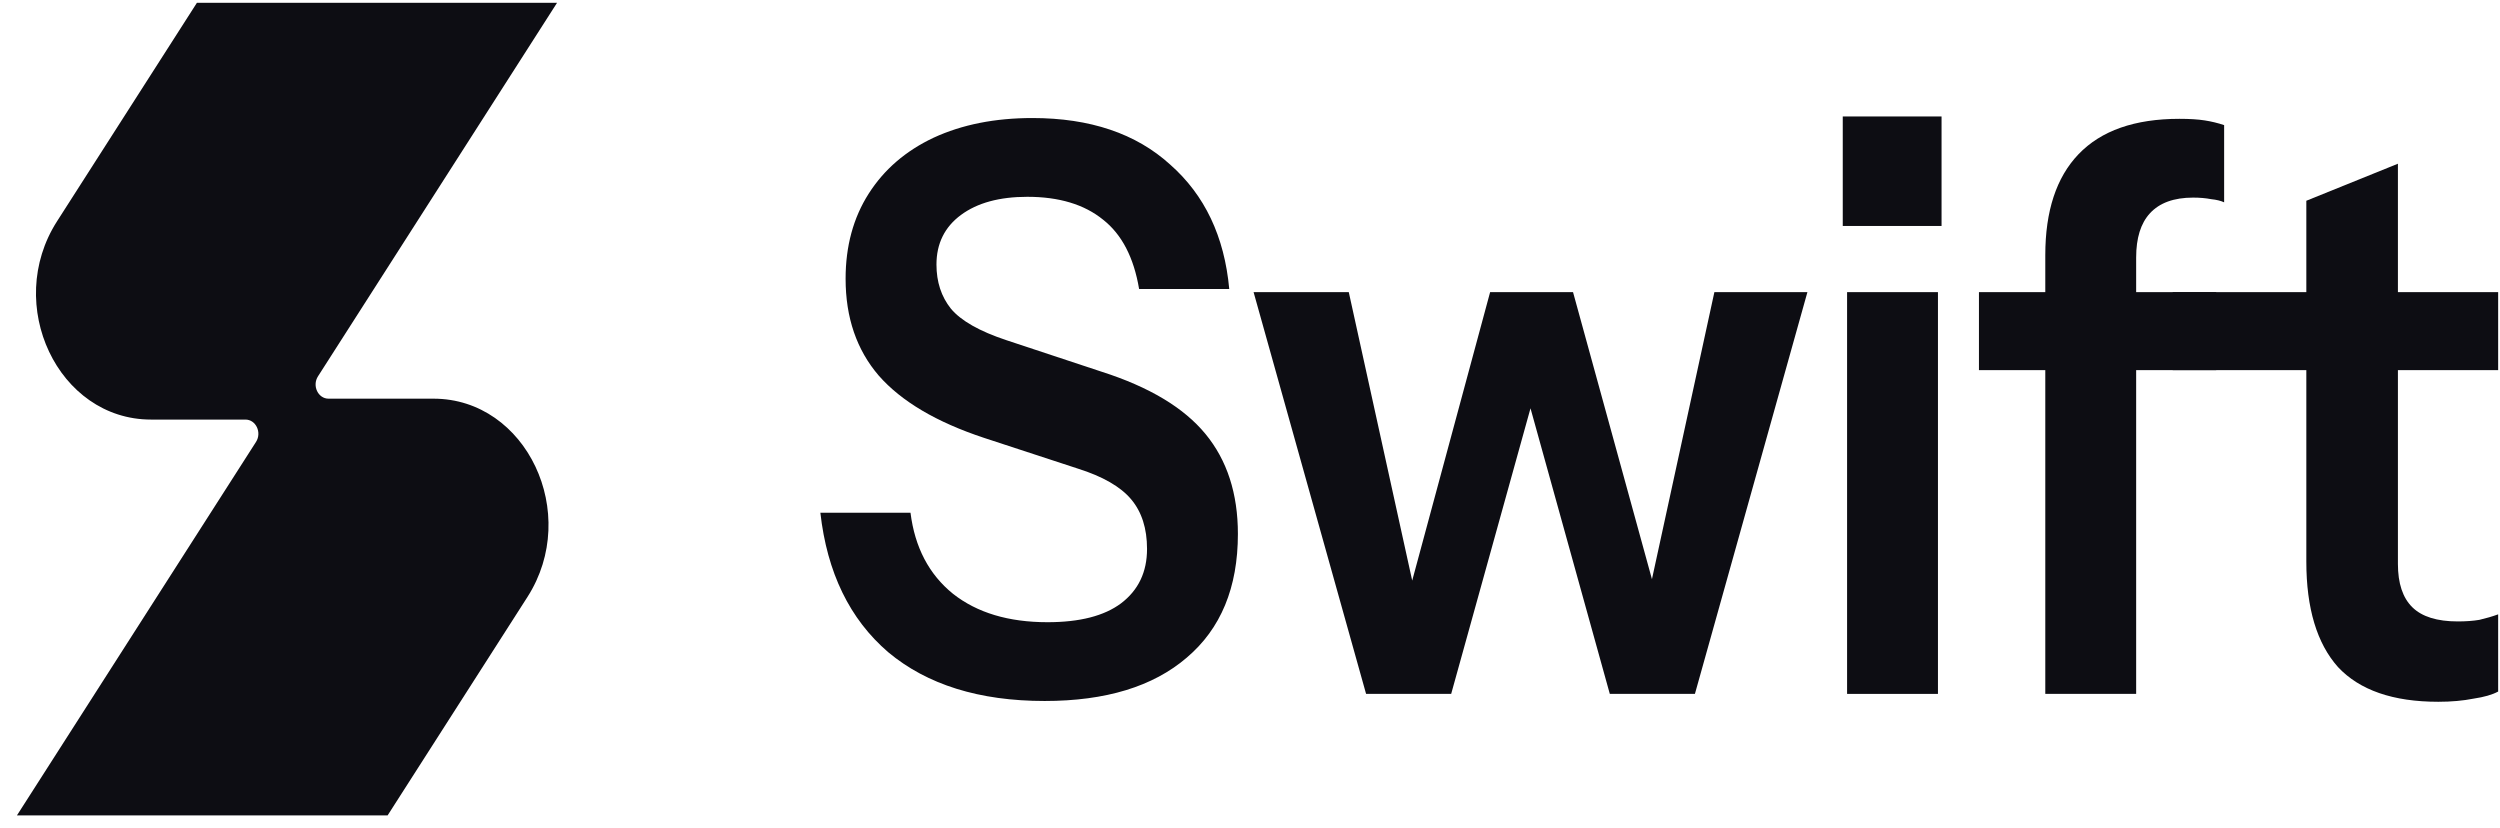
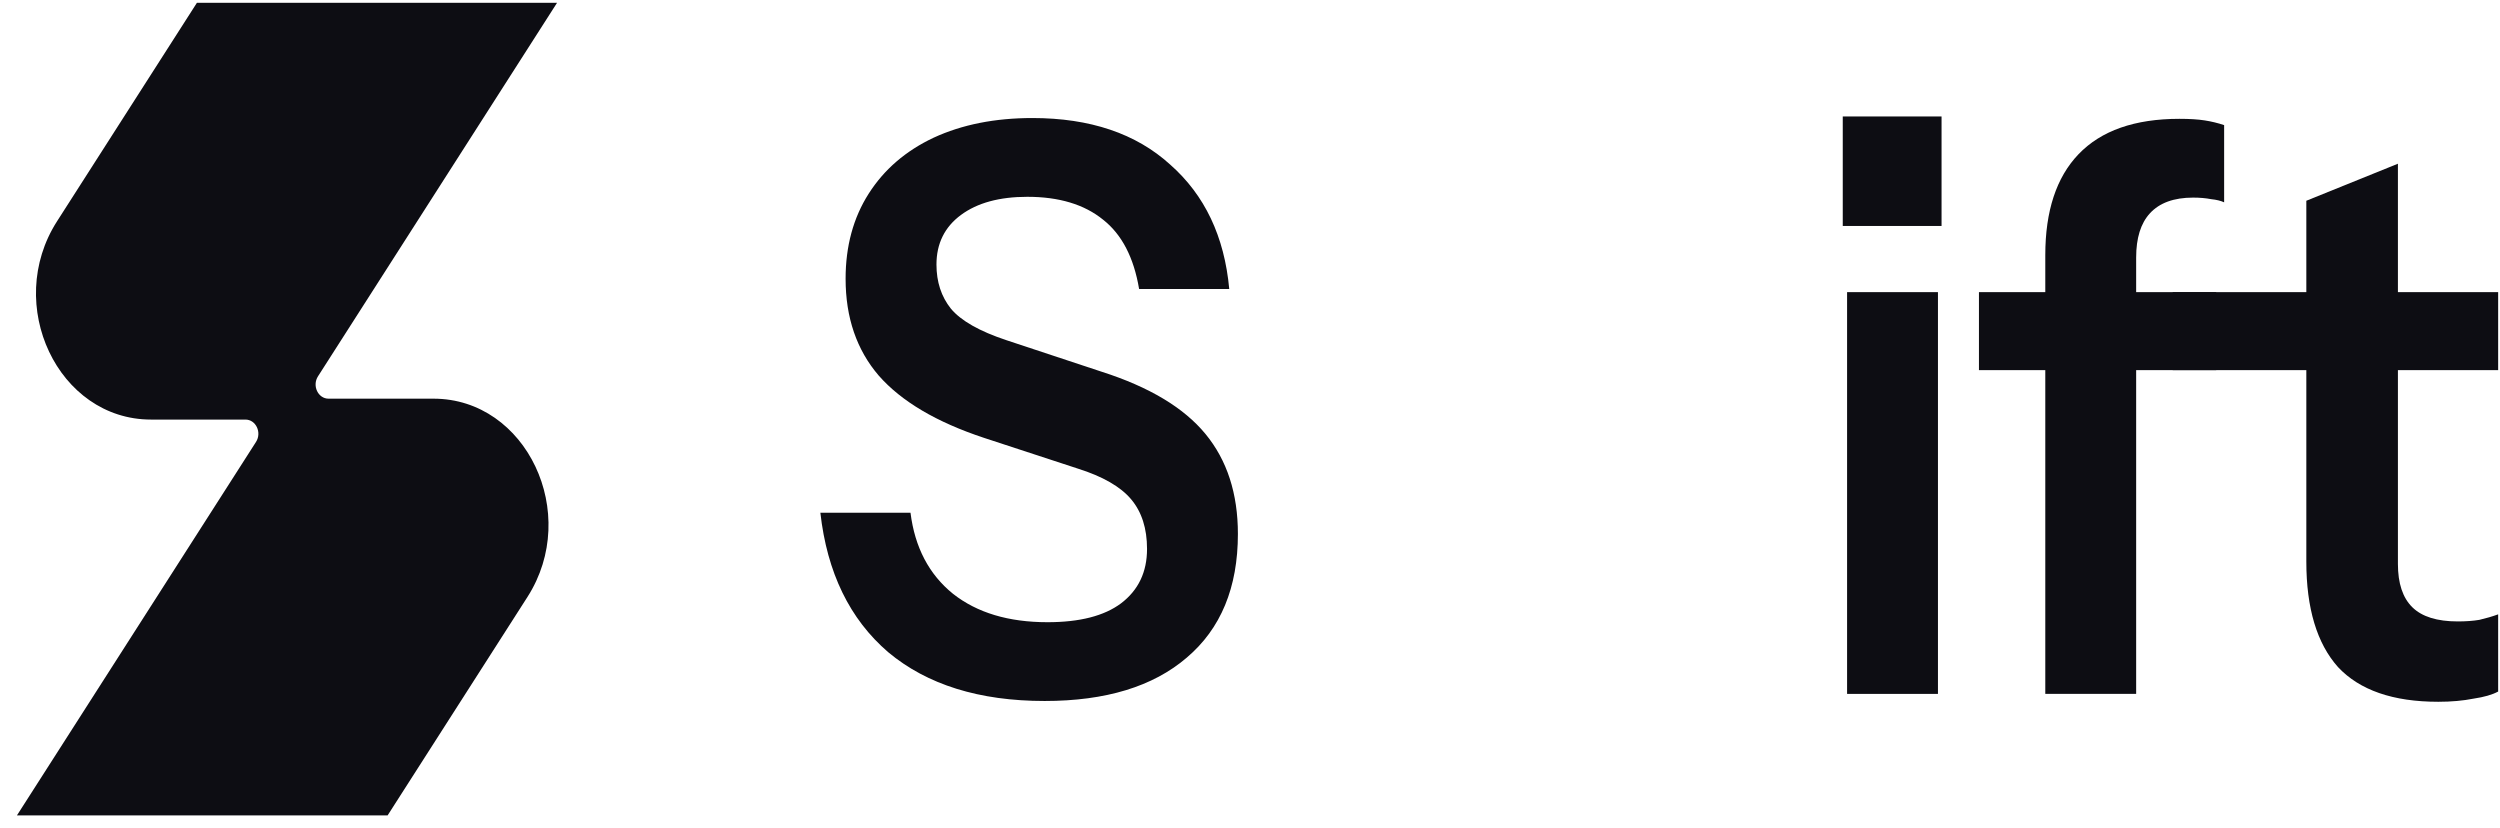
<svg xmlns="http://www.w3.org/2000/svg" width="145" height="48" viewBox="0 0 145 48" fill="none">
  <path d="M32.308 0.164H11.42L3.308 12.835C0.209 17.674 3.365 24.335 8.756 24.335H14.235C14.843 24.335 15.198 25.085 14.849 25.631L0.982 47.294H22.481L30.593 34.623C33.692 29.783 30.535 23.123 25.145 23.123H19.056C18.448 23.123 18.093 22.373 18.443 21.827L32.308 0.164Z" fill="#0D0D13" />
  <path d="M141.421 40.703C138.8 40.703 136.862 40.033 135.607 38.693C134.381 37.322 133.767 35.281 133.767 32.57V11.644L139.079 9.496V32.707C139.079 33.834 139.358 34.672 139.915 35.22C140.473 35.769 141.351 36.043 142.55 36.043C143.024 36.043 143.443 36.012 143.805 35.951C144.196 35.86 144.558 35.754 144.893 35.632V40.109C144.558 40.292 144.084 40.429 143.471 40.52C142.857 40.642 142.174 40.703 141.421 40.703ZM126.016 21.467V16.944H144.893V21.467H126.016Z" fill="#0D0D13" />
  <path d="M118.627 40.246V14.796C118.627 12.238 119.269 10.288 120.551 8.948C121.862 7.577 123.814 6.892 126.407 6.892C126.993 6.892 127.48 6.922 127.871 6.983C128.261 7.044 128.637 7.135 129 7.257V11.735C128.805 11.644 128.554 11.583 128.247 11.552C127.941 11.492 127.592 11.461 127.202 11.461C126.086 11.461 125.25 11.765 124.692 12.375C124.162 12.954 123.897 13.807 123.897 14.933V40.246H118.627ZM114.779 21.467V16.944H128.54V21.467H114.779Z" fill="#0D0D13" />
  <path d="M107.131 40.246V16.944H112.401V40.246H107.131ZM106.88 13.106V6.755H112.61V13.106H106.88Z" fill="#0D0D13" />
-   <path d="M79.233 40.246L72.708 16.944H78.229L82.077 34.443H81.7L86.427 16.944H91.236L96.047 34.443H95.628L99.434 16.944H104.83L98.305 40.246H93.369L88.56 22.929H88.978L84.168 40.246H79.233Z" fill="#0D0D13" />
  <path d="M60.589 40.657C56.797 40.657 53.772 39.713 51.513 37.825C49.282 35.906 47.971 33.209 47.581 29.737H52.809C53.06 31.747 53.883 33.316 55.277 34.443C56.672 35.54 58.498 36.088 60.756 36.088C62.624 36.088 64.047 35.723 65.023 34.992C66.026 34.23 66.528 33.179 66.528 31.839C66.528 30.651 66.222 29.692 65.608 28.961C64.995 28.23 63.963 27.635 62.513 27.178L57.076 25.397C54.315 24.483 52.279 23.279 50.969 21.787C49.686 20.294 49.045 18.421 49.045 16.167C49.045 14.278 49.491 12.633 50.384 11.232C51.276 9.831 52.531 8.75 54.148 7.988C55.793 7.227 57.703 6.846 59.878 6.846C63.224 6.846 65.887 7.745 67.866 9.542C69.874 11.309 71.017 13.715 71.296 16.761H66.068C65.761 14.933 65.064 13.593 63.977 12.74C62.889 11.857 61.425 11.415 59.585 11.415C57.968 11.415 56.685 11.765 55.737 12.466C54.789 13.167 54.315 14.126 54.315 15.345C54.315 16.35 54.594 17.203 55.152 17.903C55.737 18.604 56.811 19.213 58.372 19.731L63.893 21.559C66.654 22.442 68.661 23.645 69.916 25.168C71.171 26.691 71.798 28.625 71.798 30.971C71.798 34.078 70.808 36.469 68.829 38.145C66.877 39.82 64.13 40.657 60.589 40.657Z" fill="#0D0D13" />
</svg>